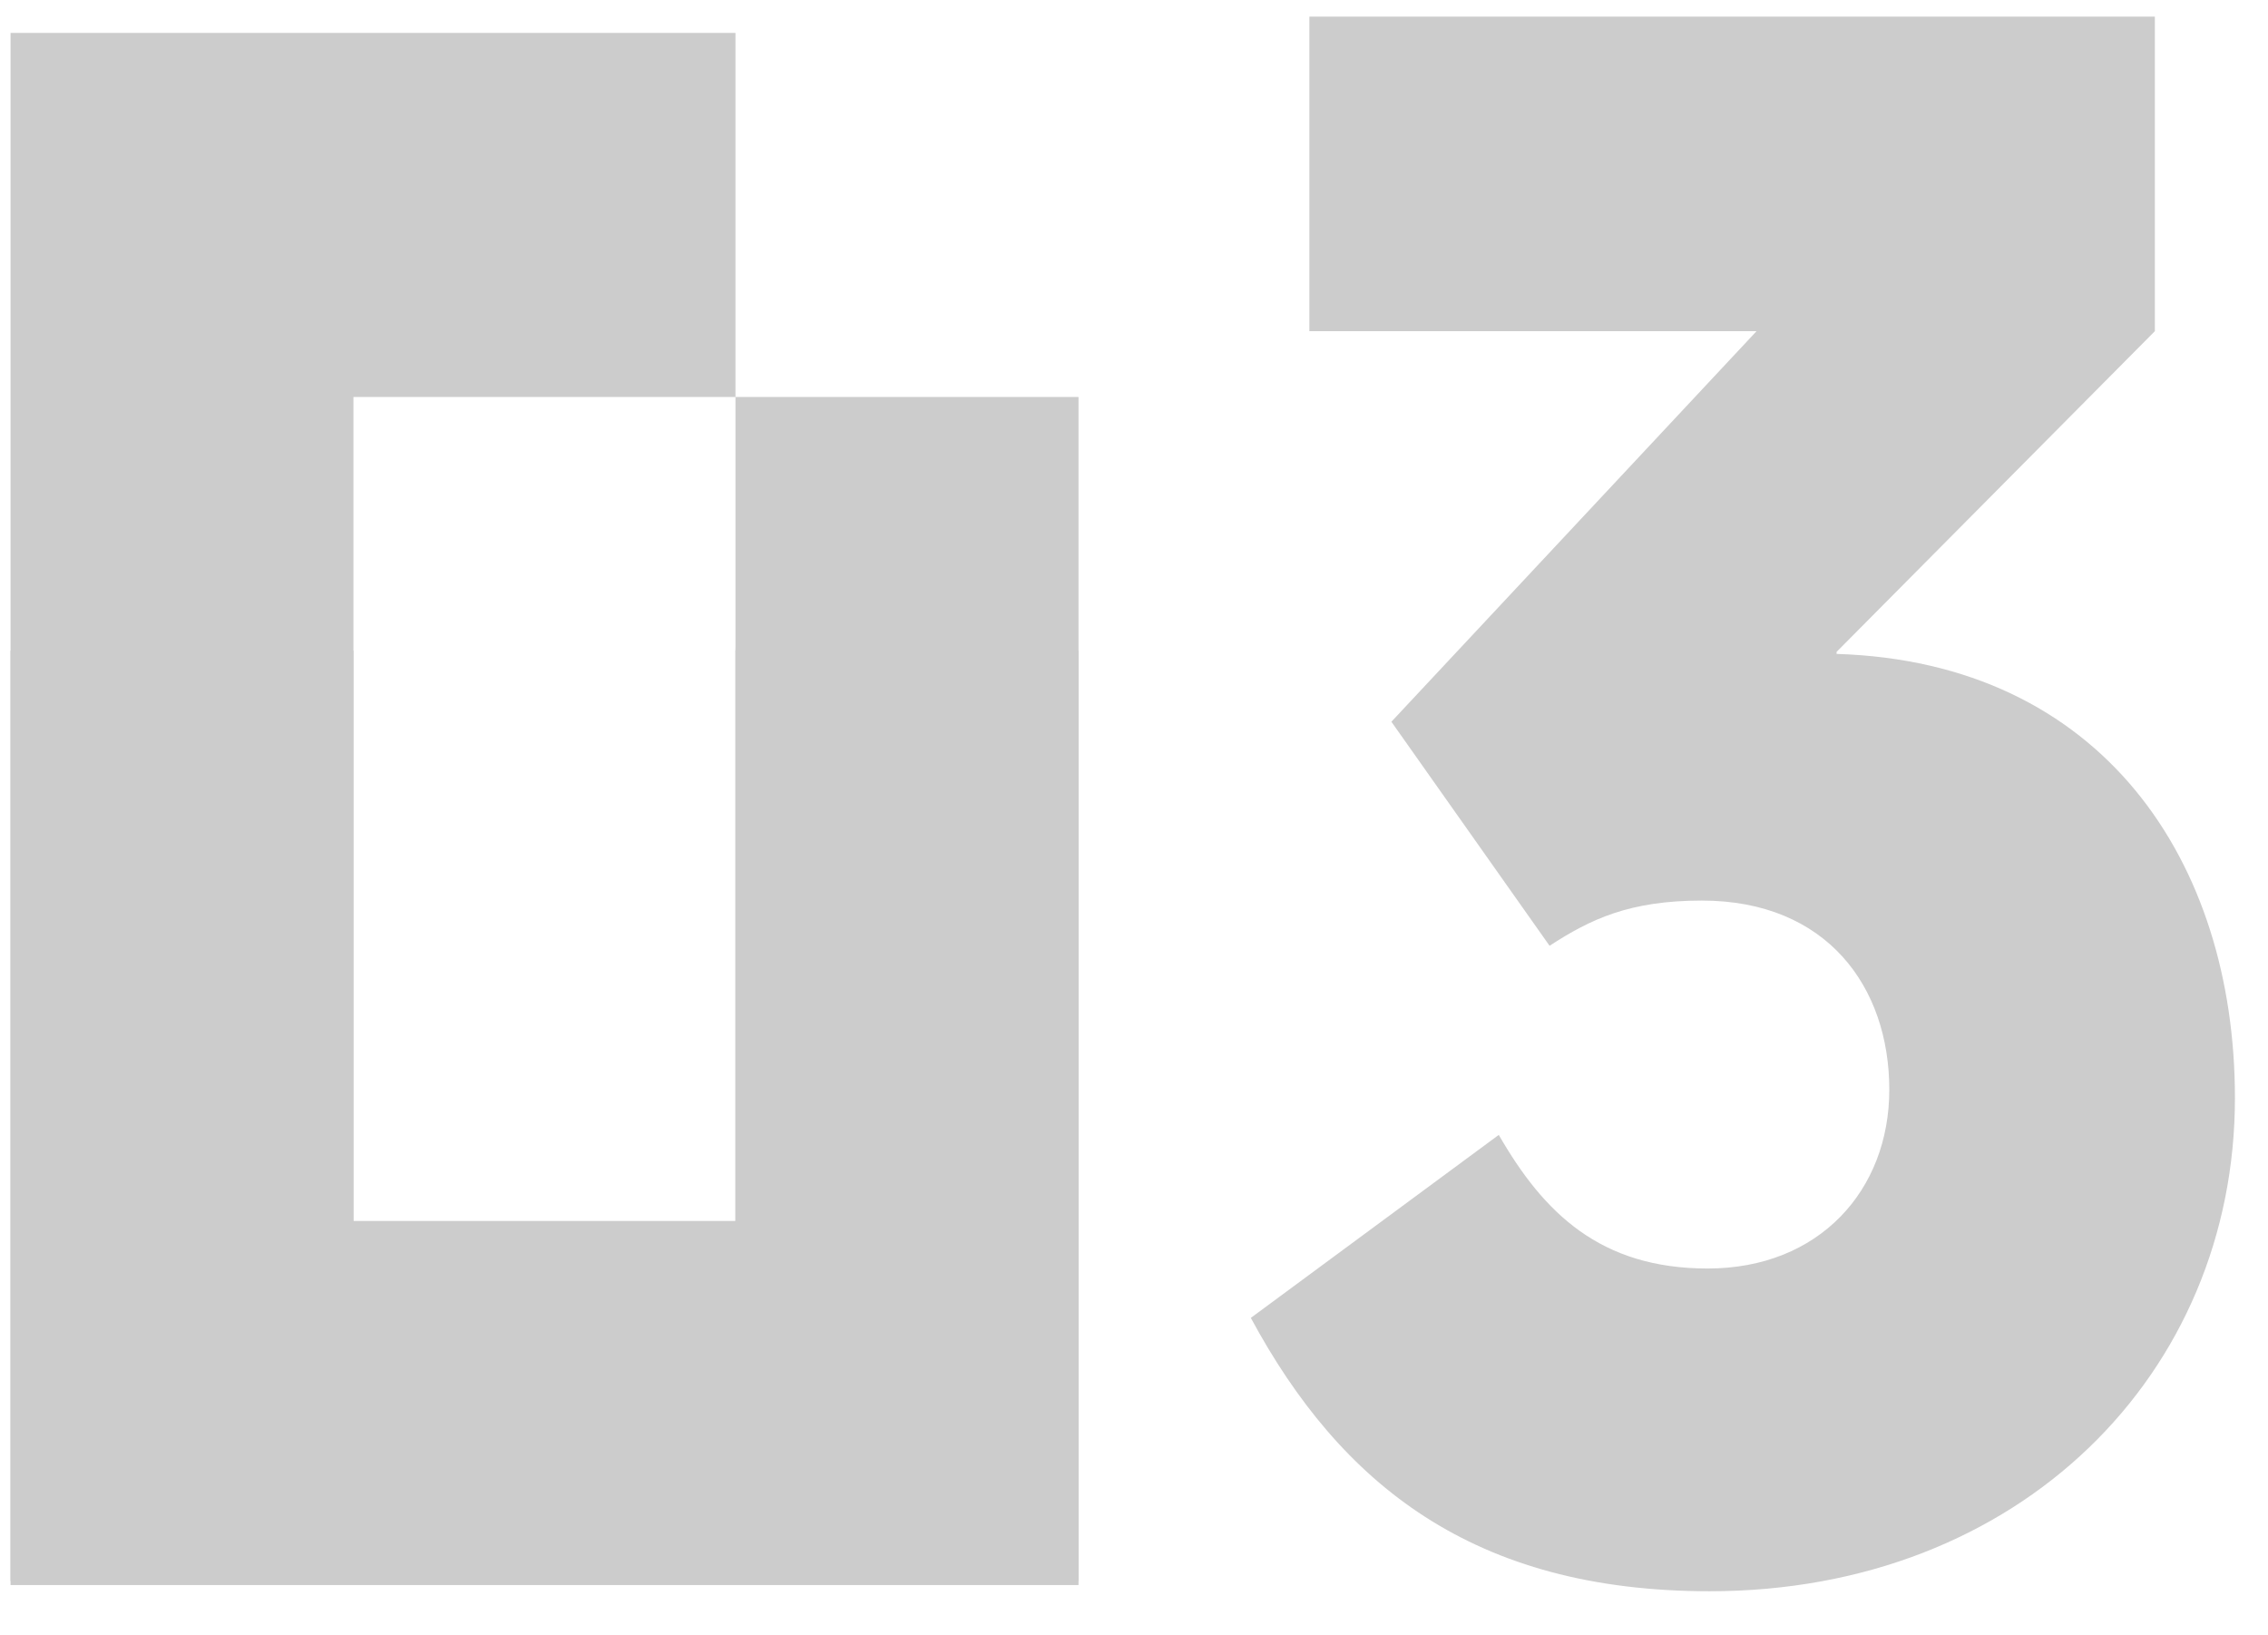
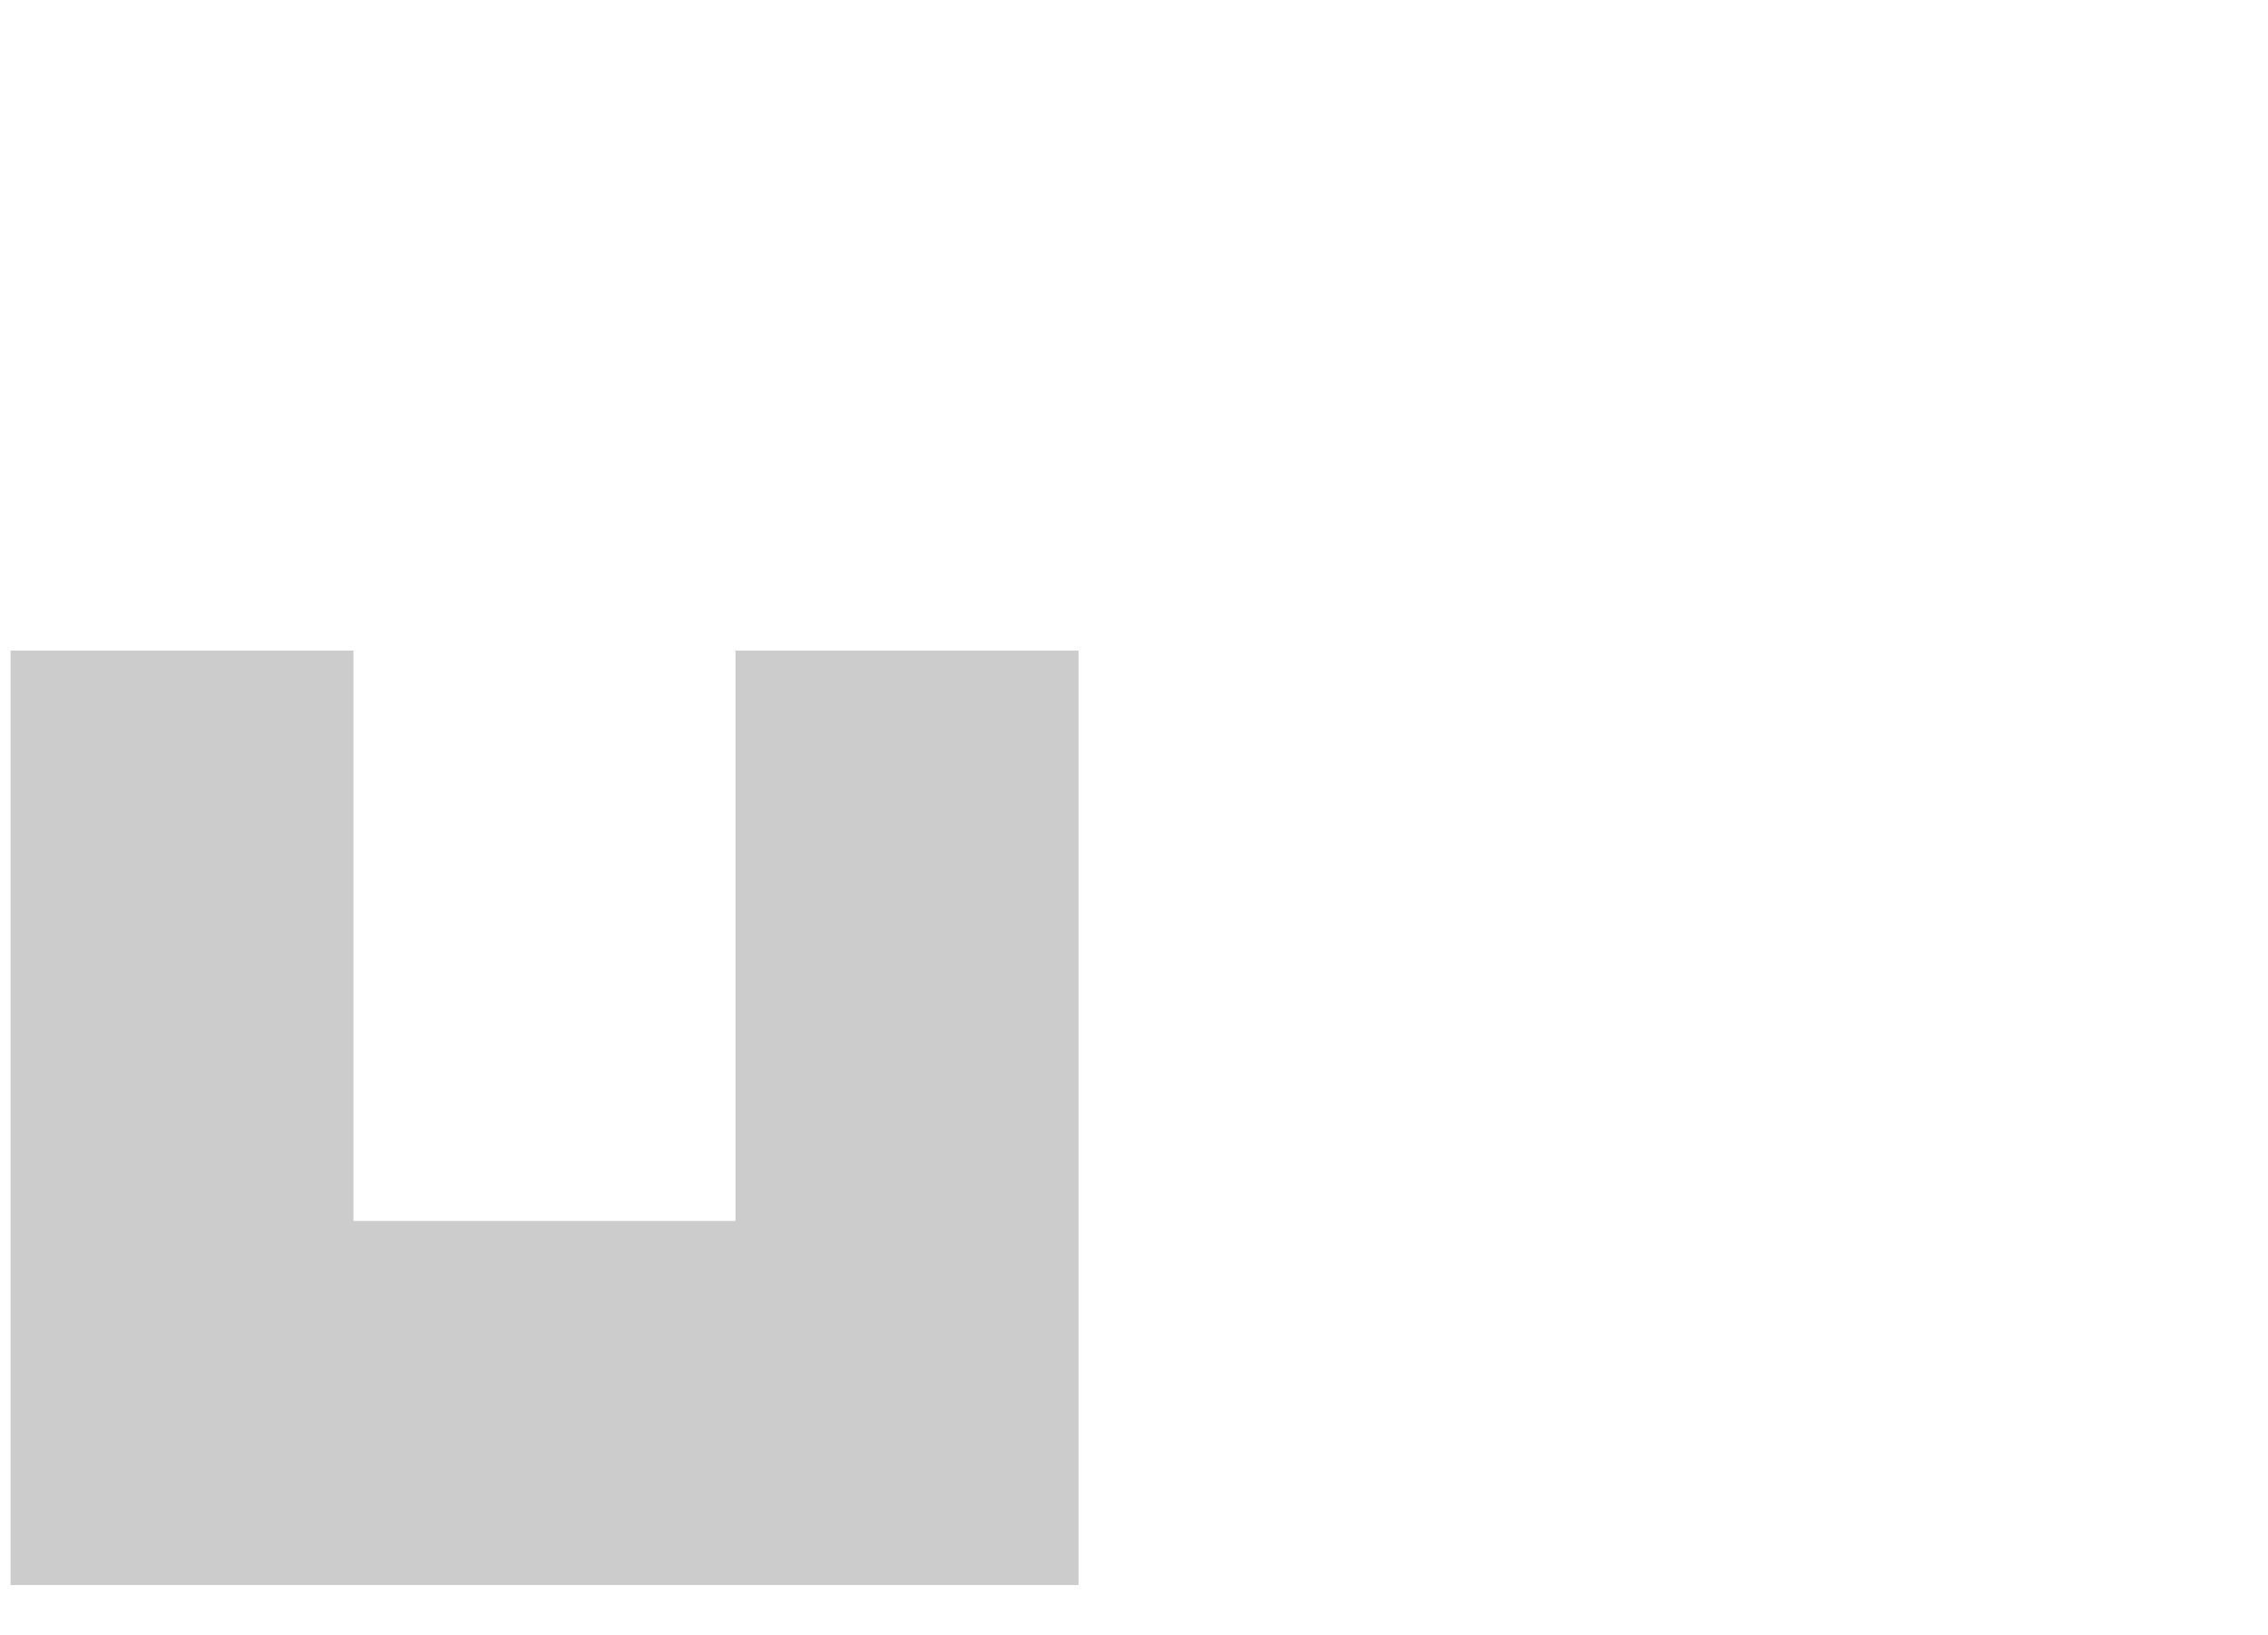
<svg xmlns="http://www.w3.org/2000/svg" width="43" height="31" viewBox="0 0 43 31" fill="none">
-   <path d="M42.373 20.813C42.373 26.035 38.3 30.165 32.414 30.165C27.935 30.165 25.418 28.139 23.715 24.983L28.416 21.514C29.268 22.995 30.341 24.047 32.377 24.047C34.487 24.047 35.82 22.567 35.82 20.657C35.82 18.709 34.636 17.072 32.266 17.072C30.897 17.072 30.156 17.423 29.379 17.929L26.38 13.682L33.303 6.278H24.825V0.315H40.855V6.278L34.821 12.357V12.396C39.855 12.552 42.373 16.331 42.373 20.813Z" fill="#CCCCCC" />
-   <path fill-rule="evenodd" clip-rule="evenodd" d="M13.947 29.97H20.448V7.525H13.944V0.624H0.2V29.97H6.701V7.525H13.944V30.047L13.947 29.97Z" fill="#CCCCCC" />
  <path fill-rule="evenodd" clip-rule="evenodd" d="M13.947 12.334H20.448V30.047H0.2V12.334H6.701V23.146H13.944V12.256L13.947 12.334Z" fill="#CCCCCC" />
</svg>